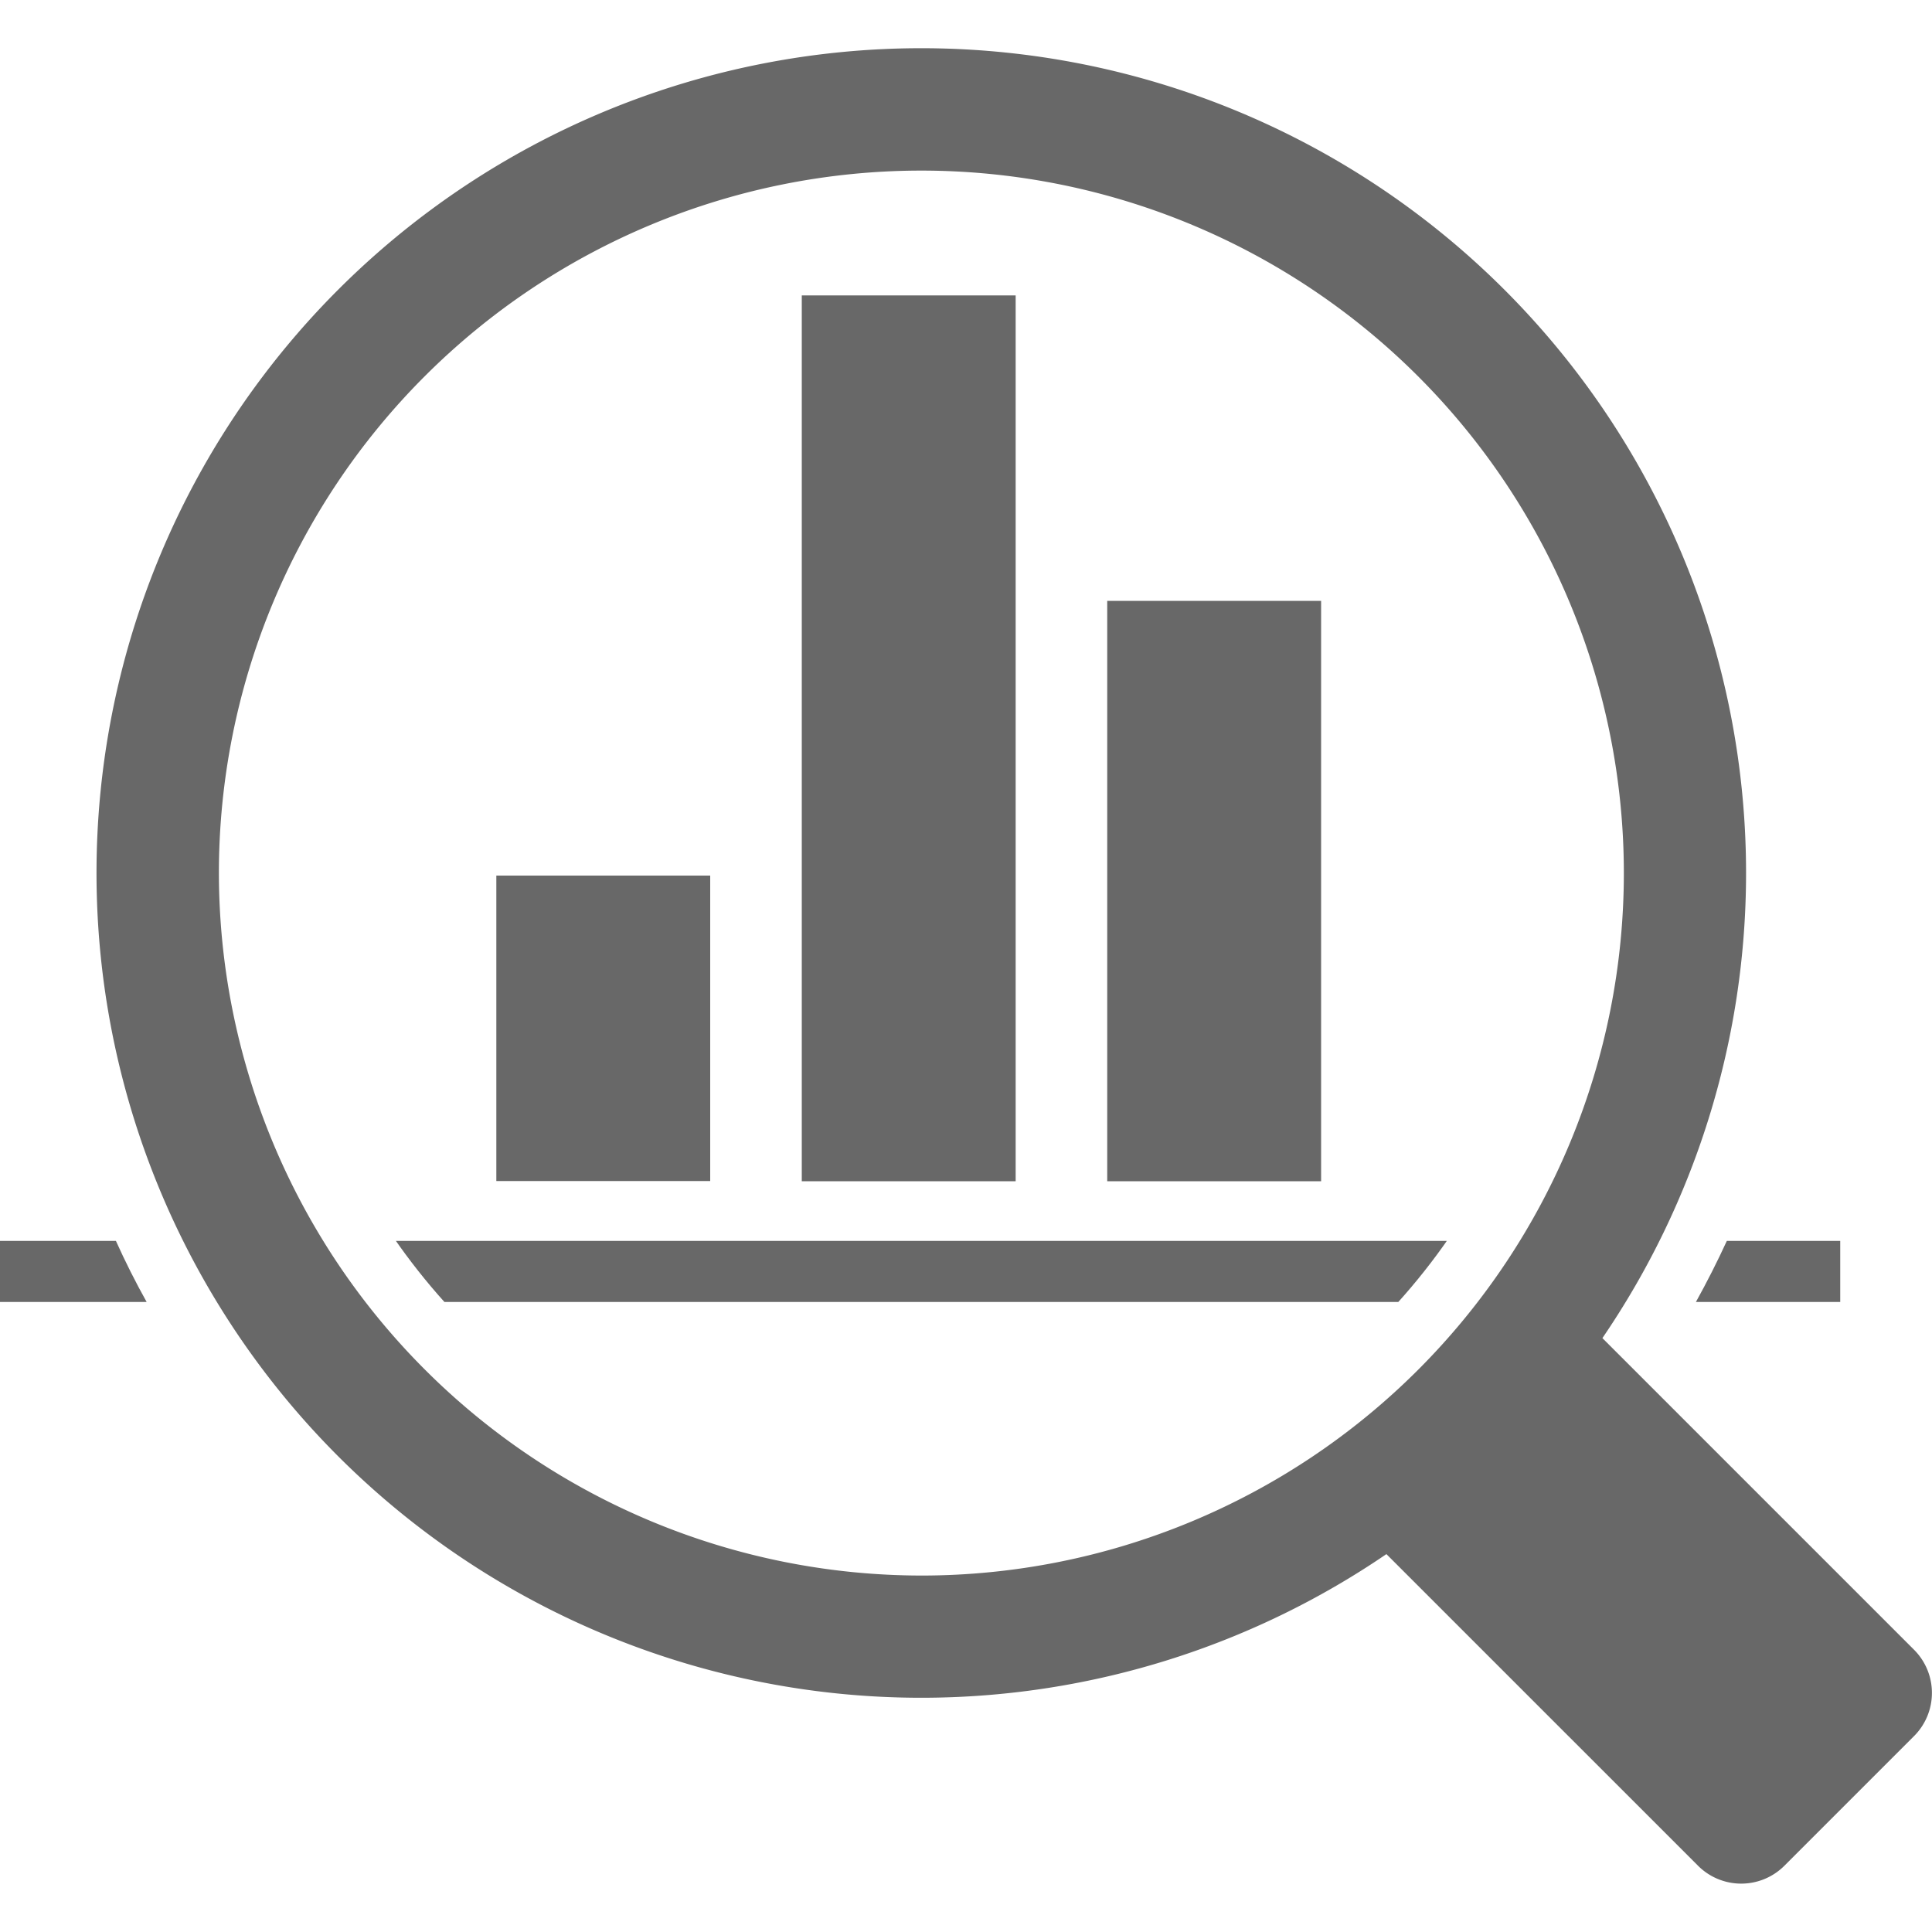
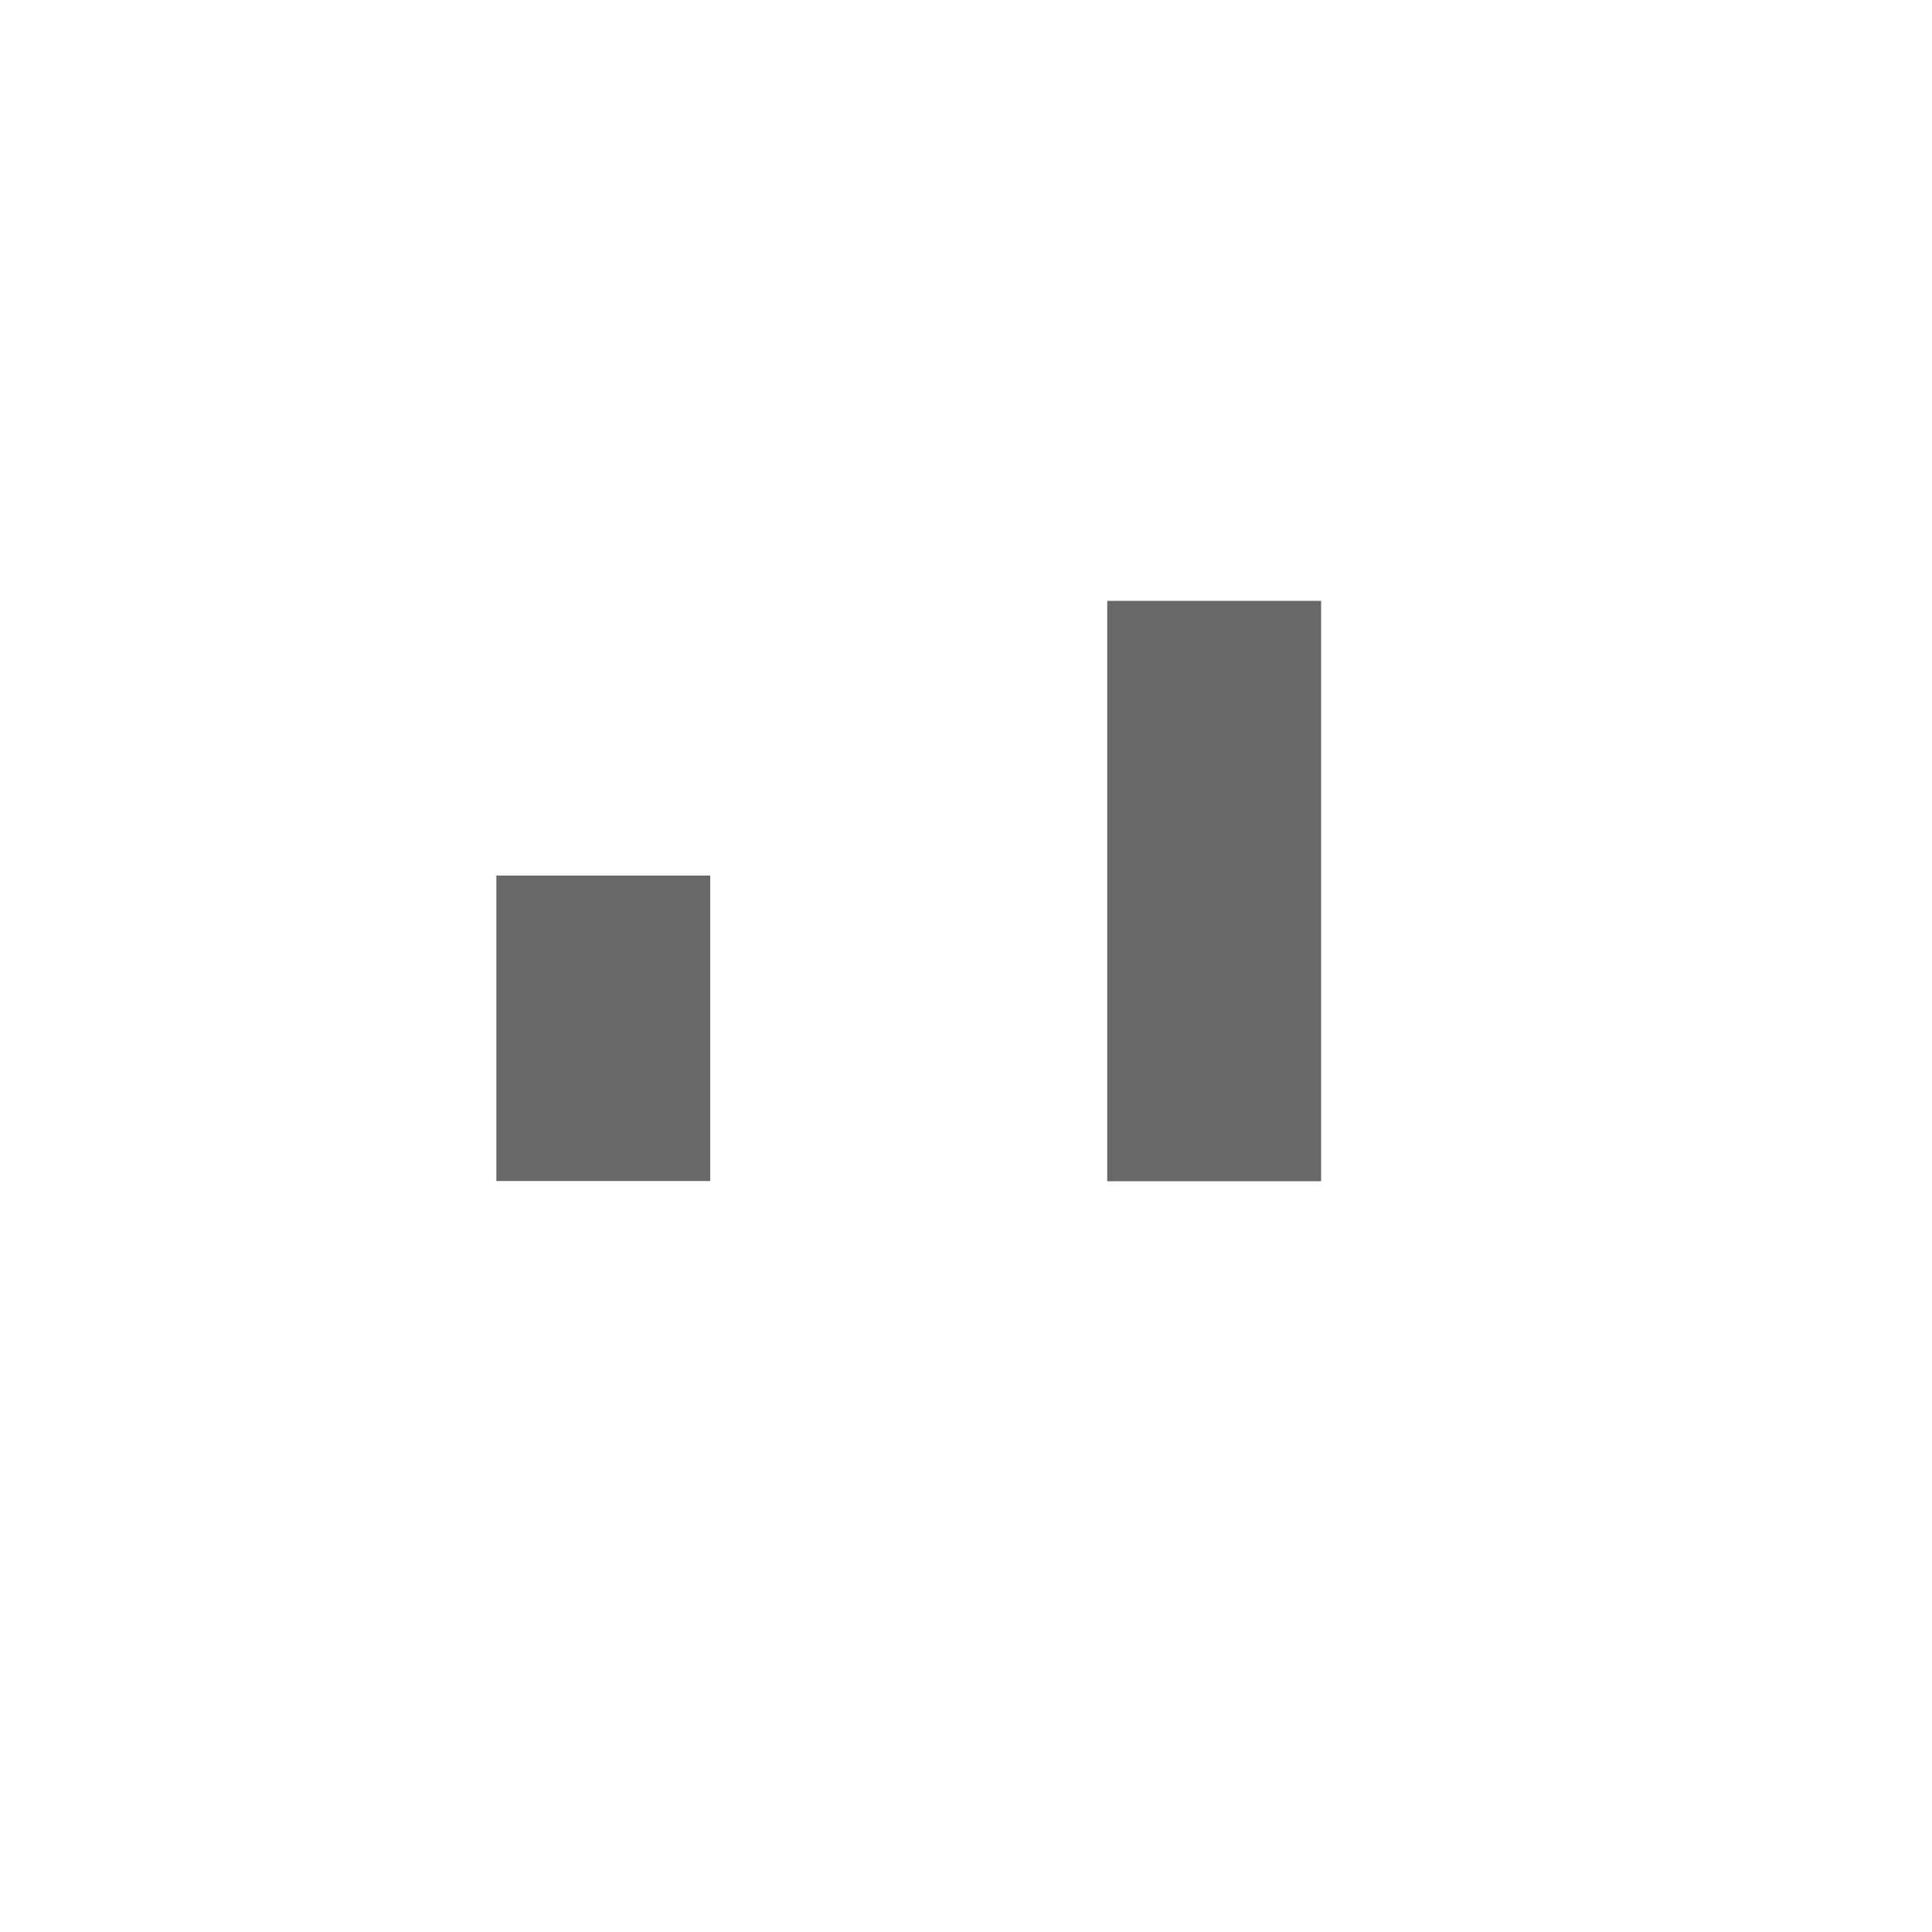
<svg xmlns="http://www.w3.org/2000/svg" id="57ab36d1-1182-48a1-9b12-4ab259de9ce6" data-name="Calque 1" width="100" height="100" viewBox="0 0 100 100">
  <defs>
    <clipPath id="d8d9b559-452b-46a5-a31b-d81ba4198514">
      <circle cx="47.69" cy="45.19" r="33.2" fill="none" />
    </clipPath>
  </defs>
  <title>icon</title>
-   <path d="M0,64.23v3.16H7.59Q6.73,65.85,6,64.23H0Z" fill="#686868" />
-   <path d="M95.26,64.23H89.38q-0.74,1.61-1.6,3.16h7.47V64.23Z" fill="#686868" />
  <g clip-path="url(#d8d9b559-452b-46a5-a31b-d81ba4198514)">
    <rect id="911d6b4e-8432-48cd-b678-97ac1ac25272" data-name="chart3" x="57.31" y="31.1" width="11.07" height="30.04" fill="#686868" />
-     <rect id="aca4230c-50a8-43ed-b09e-9b89f2361d9a" data-name="chart-2" x="41.5" y="15.29" width="11.07" height="45.85" fill="#686868" />
-     <polygon points="0.4 64.23 0.4 -0.59 -2.77 -0.59 -2.77 67.39 106.32 67.39 106.32 64.23 0.4 64.23" fill="#686868" />
    <rect id="aad0efe6-1073-47f4-806a-001333430b73" data-name="chart-1" x="25.69" y="45.32" width="11.07" height="15.81" fill="#686868" />
  </g>
-   <path d="M99.07,85.39L82.94,69.26A42.69,42.69,0,1,0,71.76,80.44L87.89,96.57a3.16,3.16,0,0,0,4.47,0l6.71-6.71A3.16,3.16,0,0,0,99.07,85.39ZM11.33,45.19A36.36,36.36,0,1,1,47.69,81.55,36.4,36.4,0,0,1,11.33,45.19Z" fill="#686868" />
</svg>